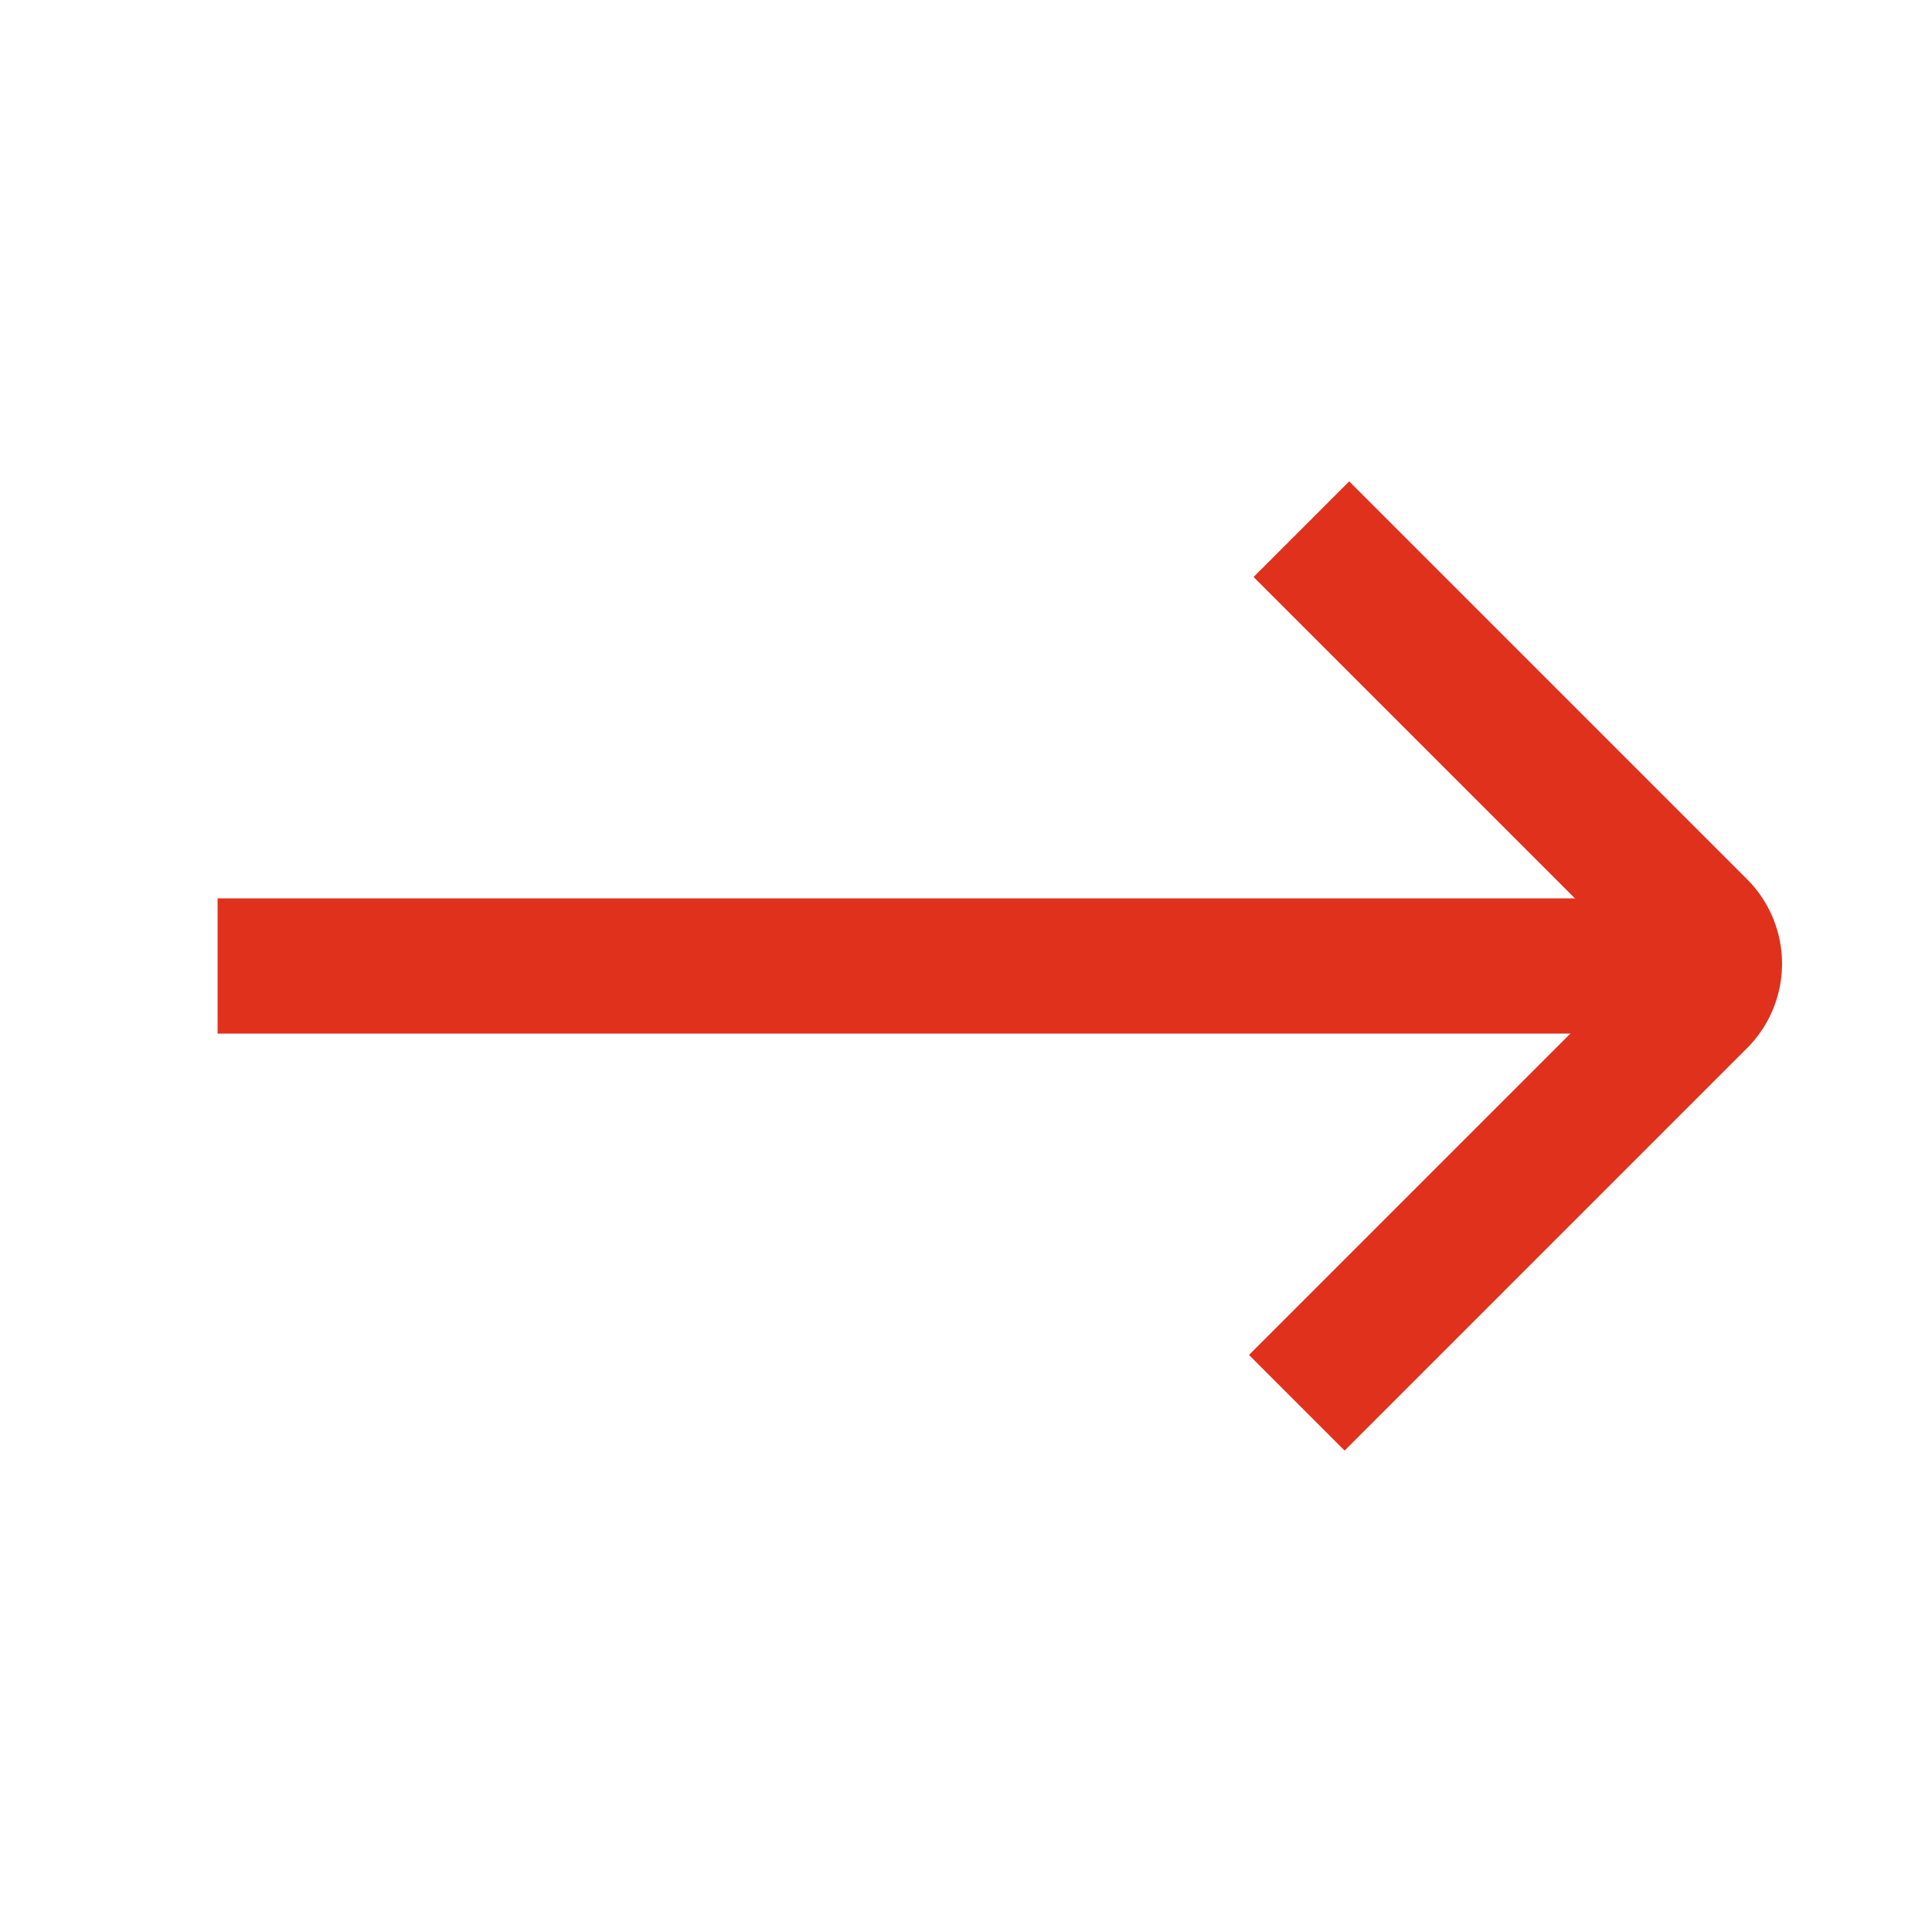
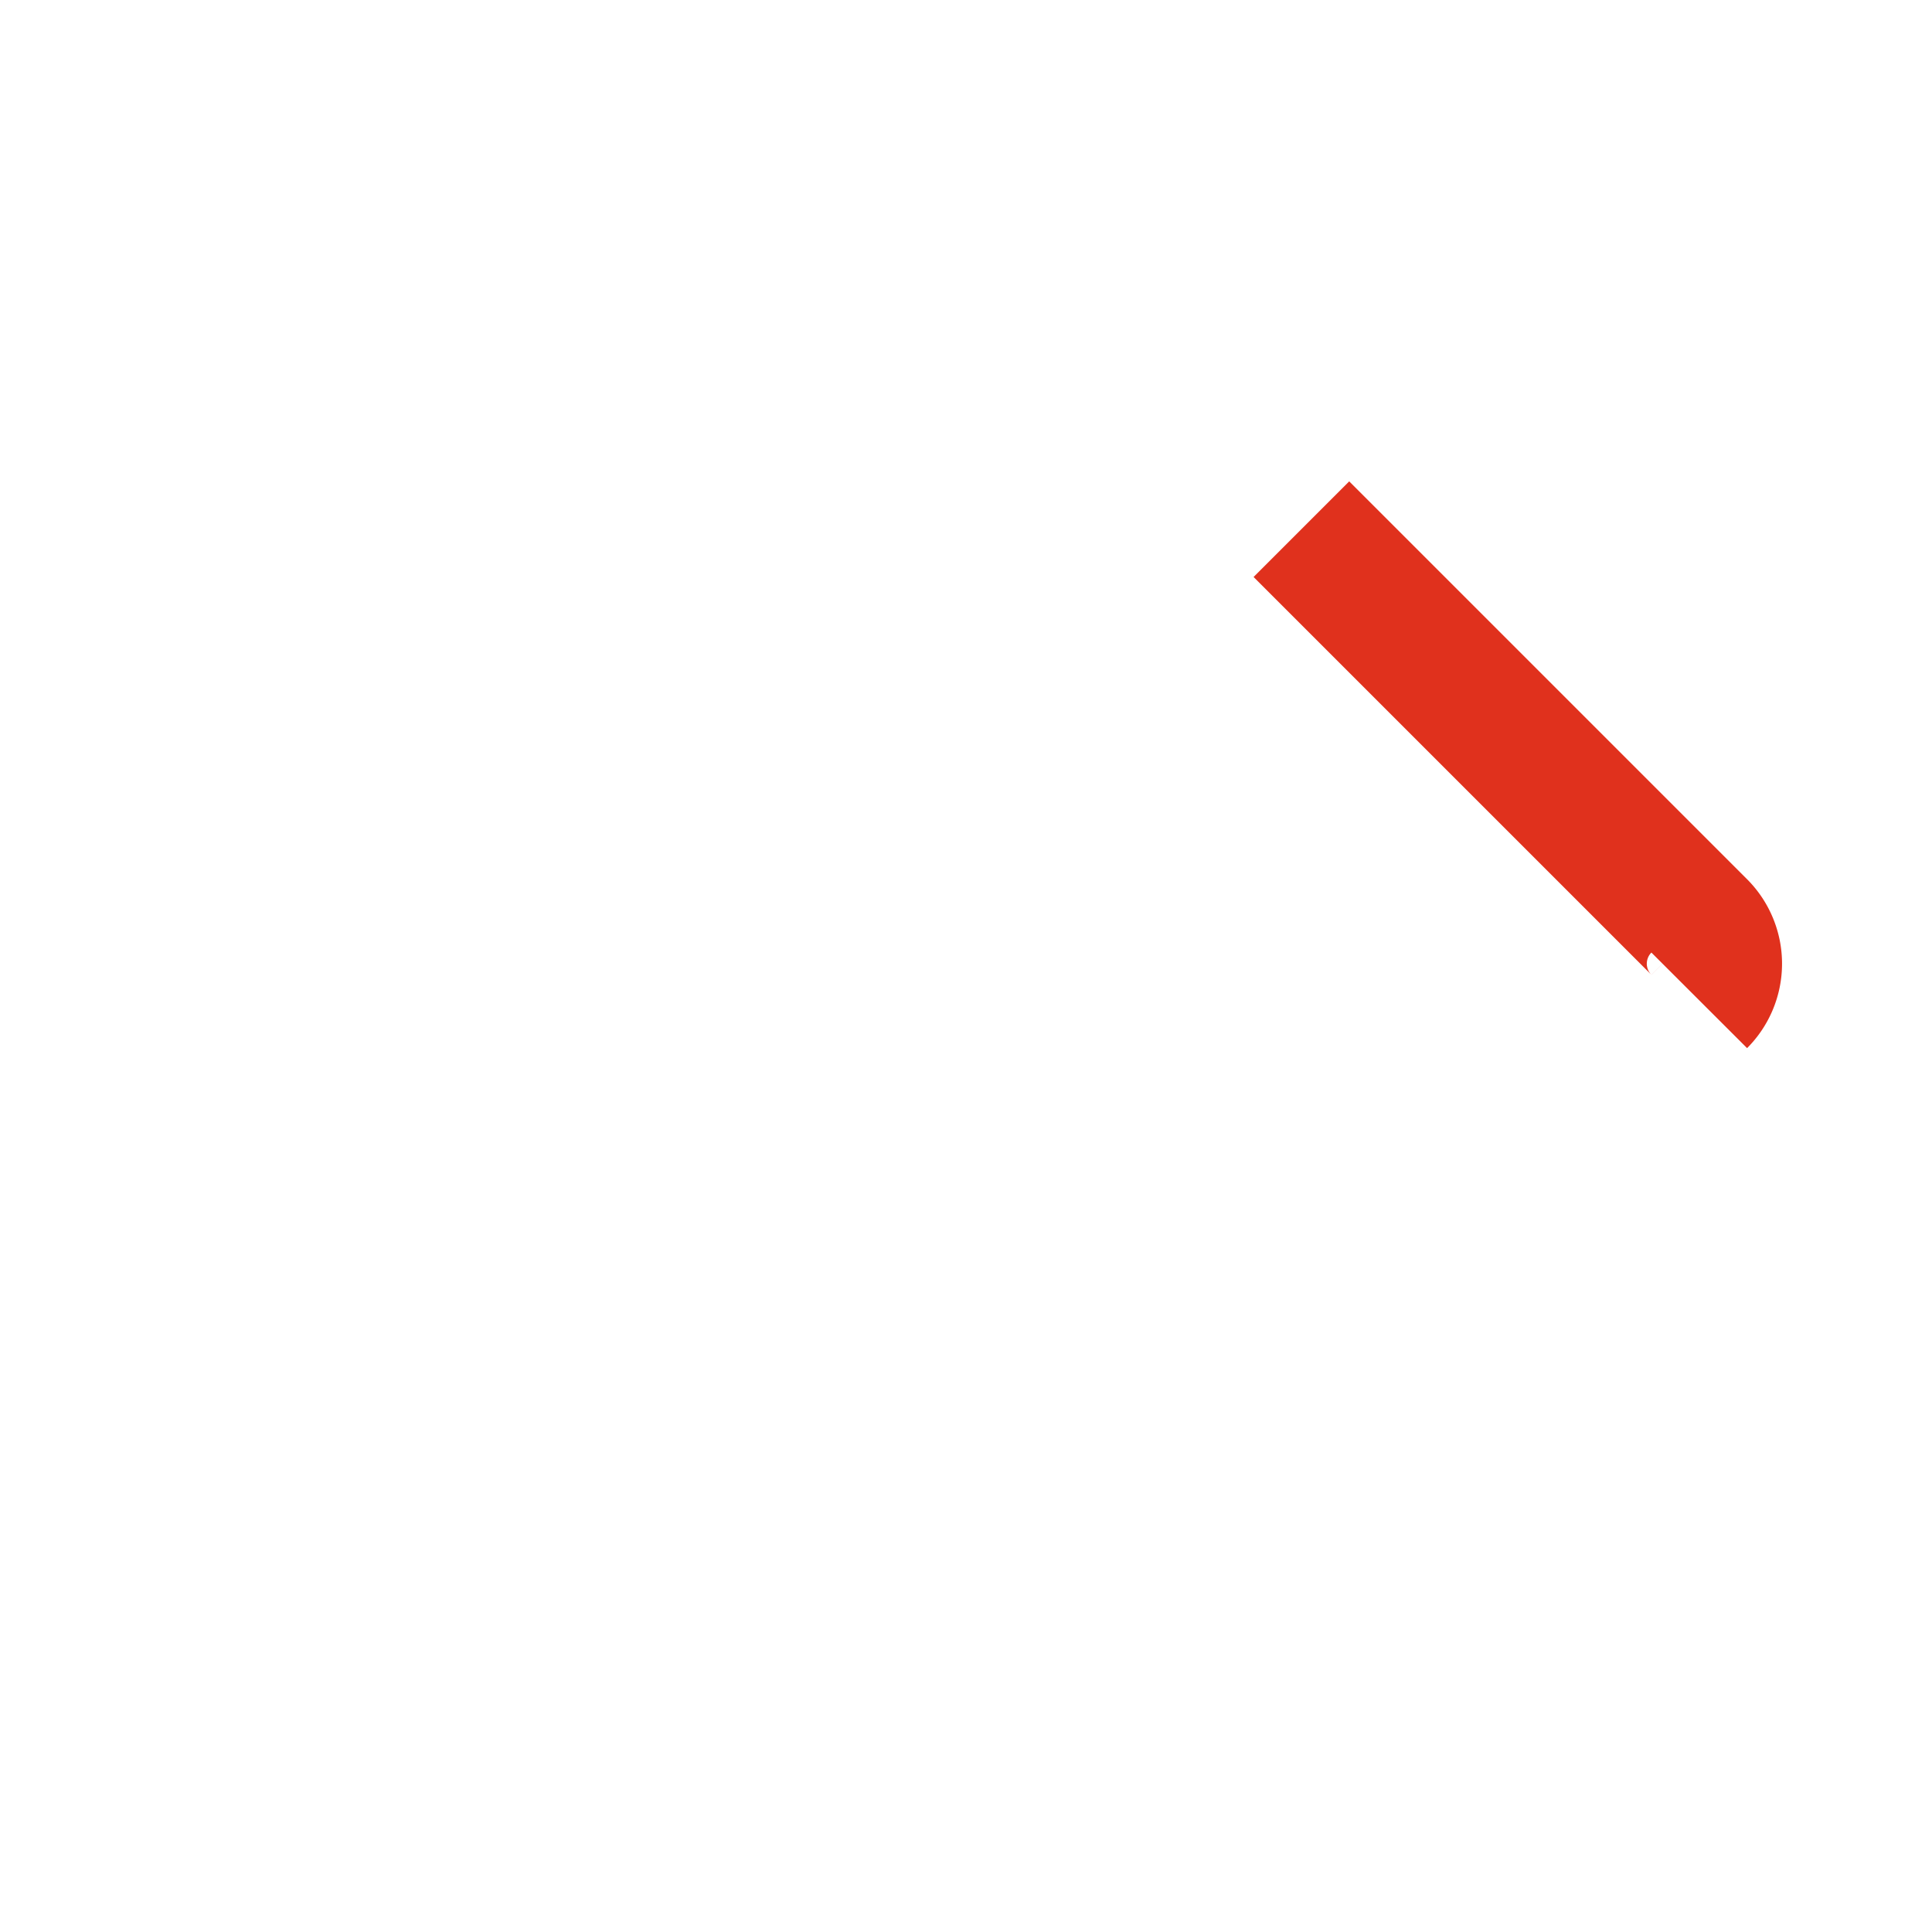
<svg xmlns="http://www.w3.org/2000/svg" id="Layer_1" data-name="Layer 1" viewBox="0 0 400 400">
  <defs>
    <style>.cls-1{fill:#fff;}.cls-1,.cls-2{stroke:#e0311d;stroke-miterlimit:10;stroke-width:28px;}.cls-2{fill:none;}</style>
  </defs>
  <title>arrow</title>
-   <line class="cls-1" x1="45.05" y1="200" x2="349.44" y2="200" />
-   <path class="cls-2" d="M269.44,109.56l82.37,82.37a10.74,10.74,0,0,1,0,15.18l-83.32,83.32" />
+   <path class="cls-2" d="M269.44,109.56l82.37,82.37a10.74,10.74,0,0,1,0,15.18" />
</svg>